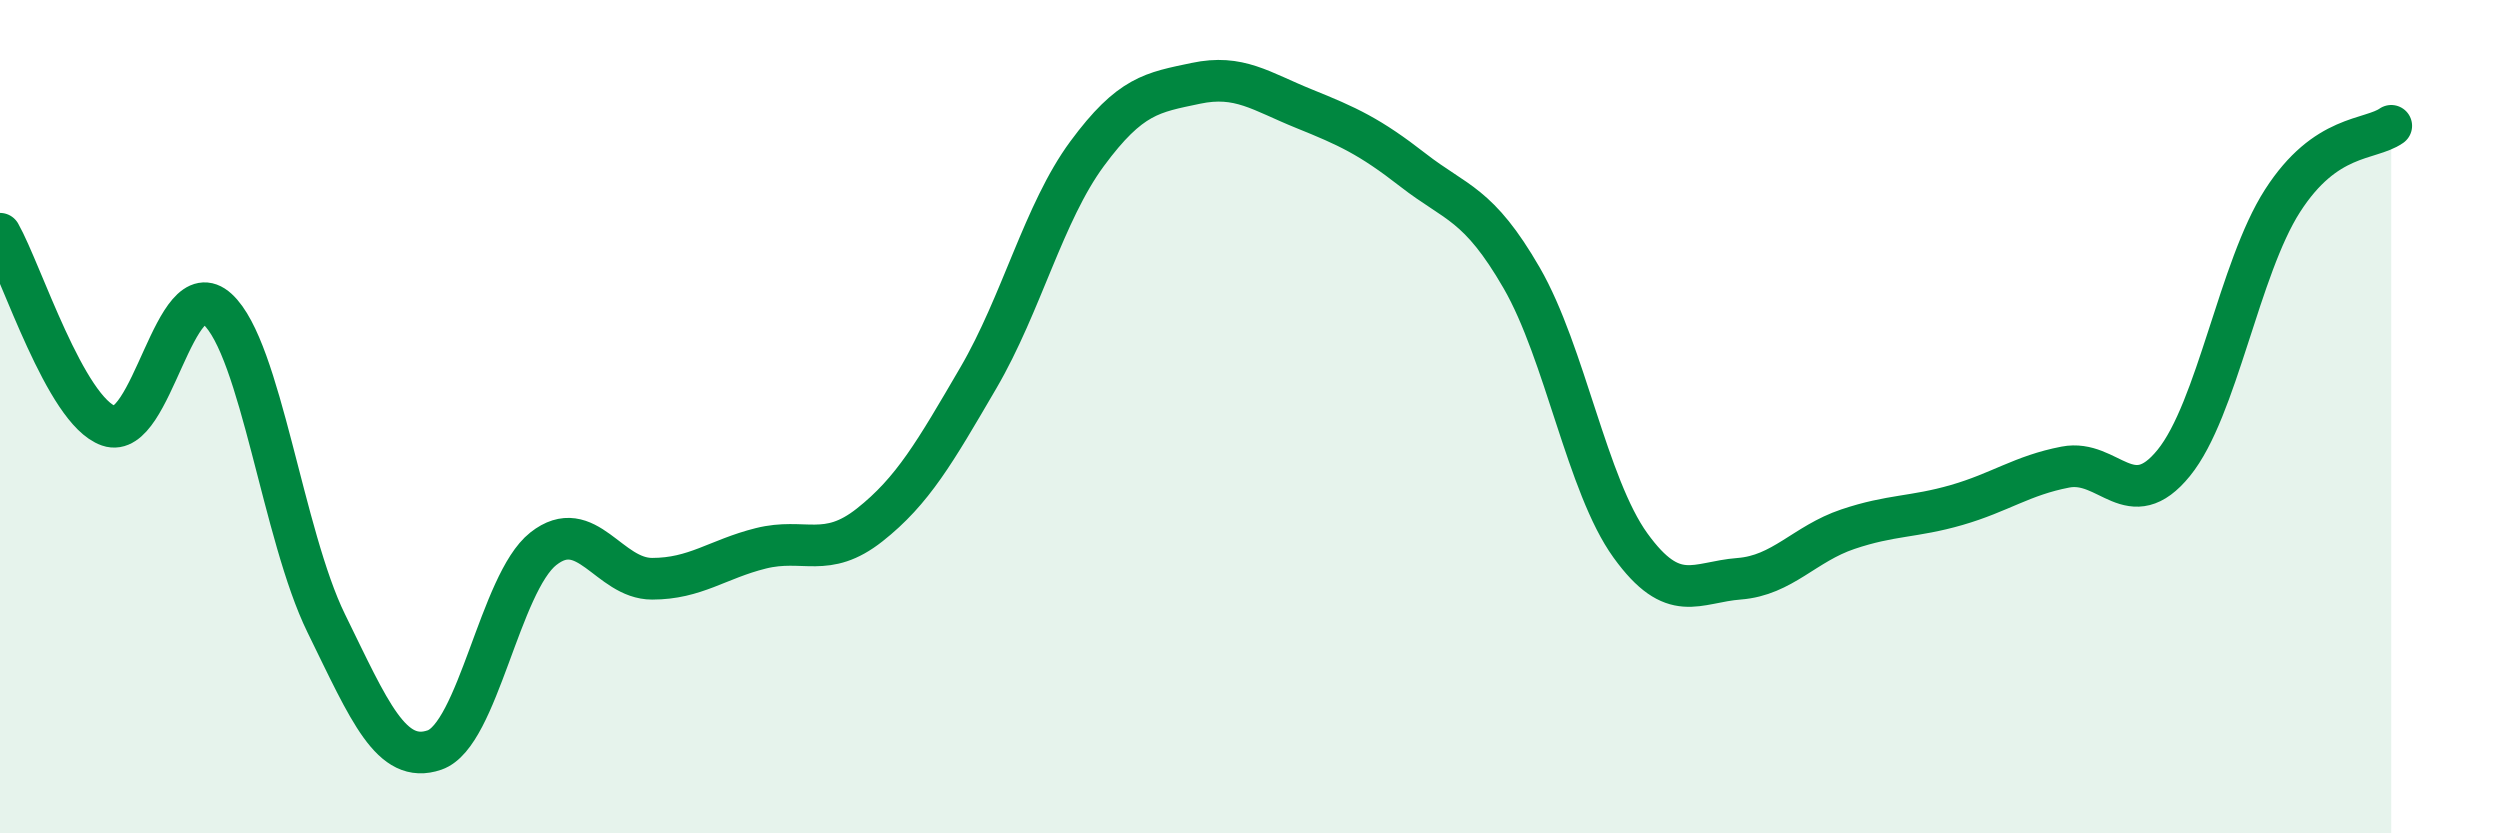
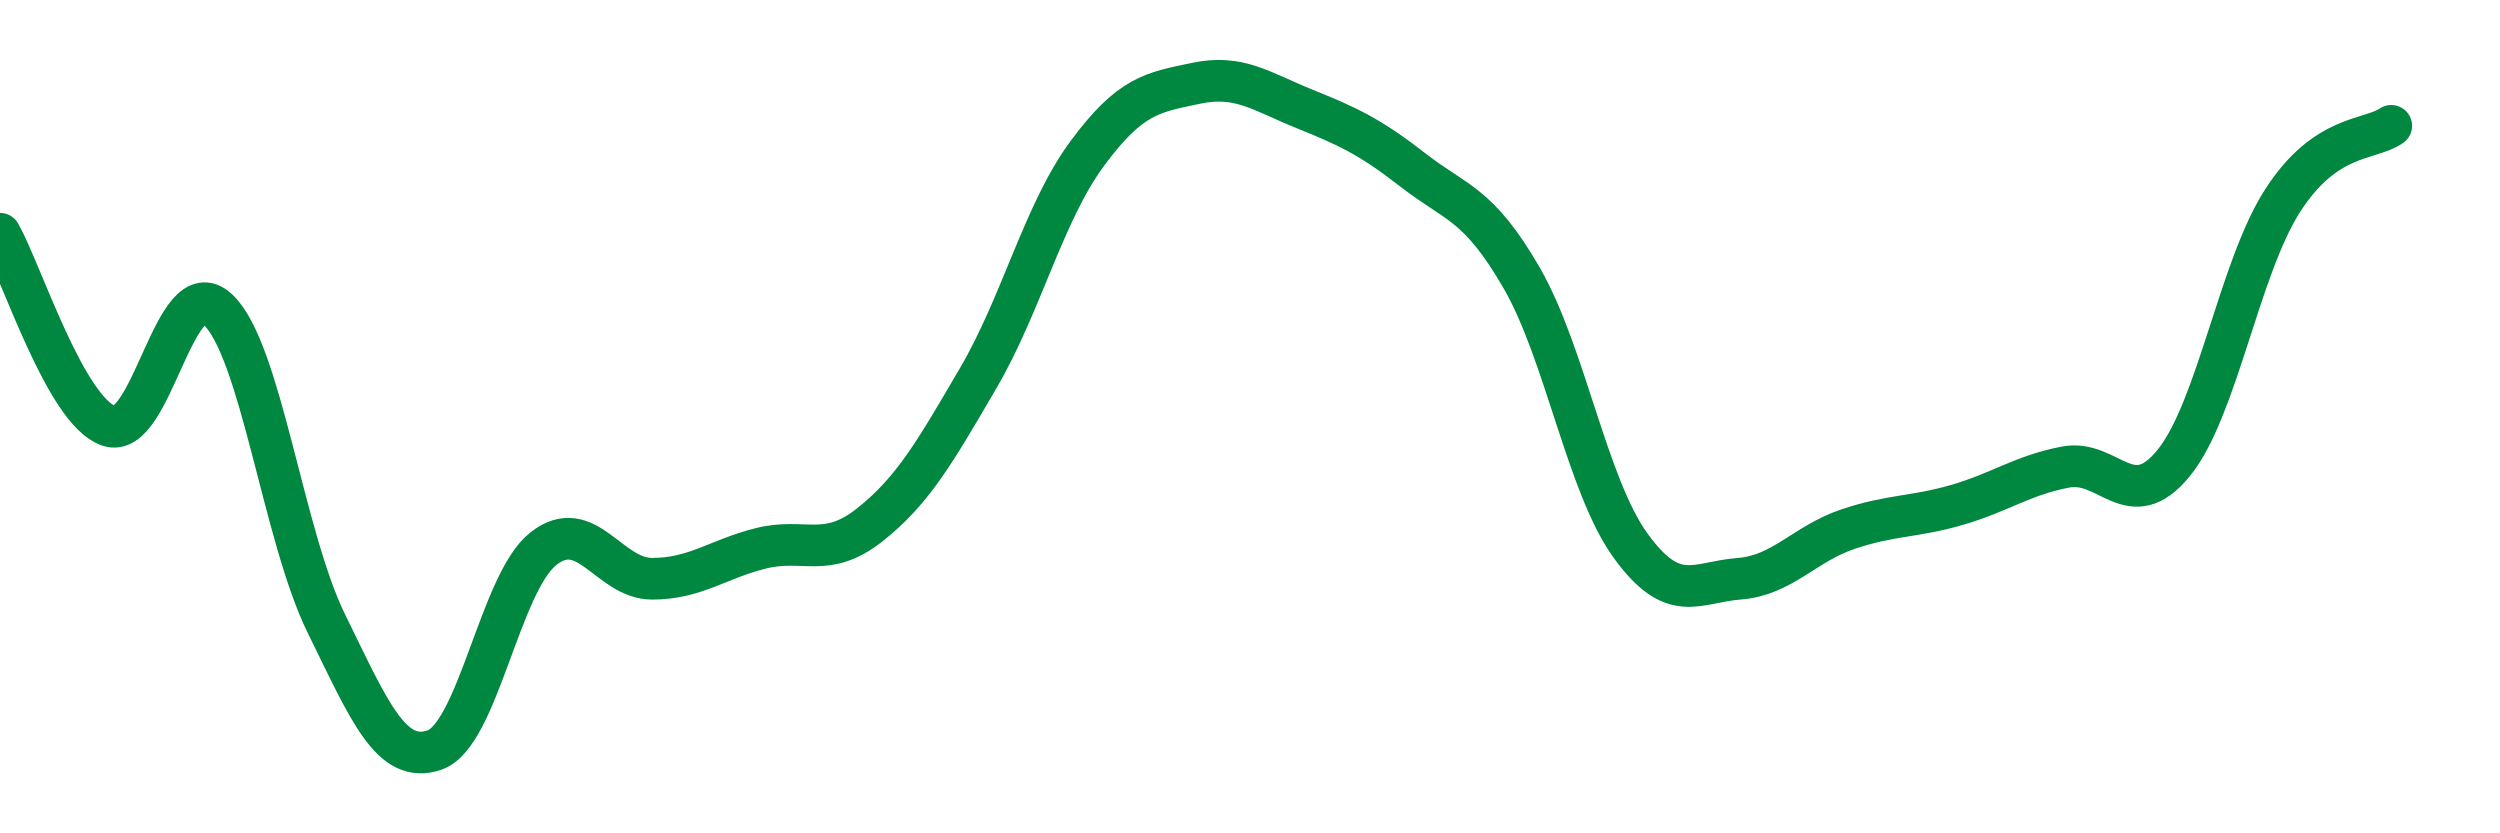
<svg xmlns="http://www.w3.org/2000/svg" width="60" height="20" viewBox="0 0 60 20">
-   <path d="M 0,5.61 C 0.52,6.53 1.57,9.86 2.61,10.22 C 3.65,10.58 4.18,6.47 5.22,7.42 C 6.26,8.37 6.79,12.84 7.83,14.96 C 8.87,17.08 9.39,18.36 10.43,18 C 11.47,17.64 12,13.99 13.04,13.17 C 14.08,12.35 14.61,13.89 15.65,13.89 C 16.69,13.89 17.22,13.42 18.26,13.16 C 19.3,12.9 19.83,13.42 20.87,12.6 C 21.91,11.78 22.44,10.85 23.48,9.07 C 24.52,7.29 25.05,5.1 26.09,3.69 C 27.13,2.28 27.66,2.22 28.7,2 C 29.74,1.78 30.26,2.19 31.3,2.61 C 32.34,3.03 32.87,3.27 33.91,4.08 C 34.95,4.89 35.48,4.87 36.52,6.67 C 37.56,8.47 38.09,11.65 39.13,13.09 C 40.17,14.53 40.7,13.97 41.74,13.89 C 42.78,13.81 43.31,13.05 44.35,12.7 C 45.39,12.35 45.92,12.42 46.96,12.12 C 48,11.82 48.53,11.41 49.57,11.21 C 50.61,11.01 51.13,12.39 52.17,11.11 C 53.21,9.83 53.74,6.44 54.78,4.82 C 55.82,3.2 56.87,3.38 57.39,3.02L57.39 20L0 20Z" fill="#008740" opacity="0.1" stroke-linecap="round" stroke-linejoin="round" />
  <path d="M 0,5.61 C 0.52,6.53 1.57,9.86 2.61,10.22 C 3.65,10.58 4.18,6.47 5.22,7.42 C 6.26,8.37 6.79,12.84 7.83,14.96 C 8.87,17.08 9.39,18.36 10.43,18 C 11.47,17.64 12,13.99 13.04,13.17 C 14.08,12.35 14.61,13.89 15.65,13.89 C 16.69,13.89 17.22,13.42 18.26,13.16 C 19.3,12.9 19.83,13.42 20.87,12.6 C 21.91,11.78 22.44,10.85 23.48,9.07 C 24.52,7.29 25.05,5.1 26.09,3.69 C 27.13,2.28 27.66,2.22 28.7,2 C 29.74,1.78 30.26,2.19 31.3,2.61 C 32.34,3.03 32.87,3.27 33.91,4.08 C 34.95,4.89 35.48,4.87 36.52,6.67 C 37.56,8.47 38.09,11.65 39.13,13.09 C 40.17,14.53 40.7,13.97 41.74,13.89 C 42.78,13.81 43.31,13.05 44.35,12.7 C 45.39,12.35 45.92,12.42 46.96,12.12 C 48,11.82 48.53,11.41 49.57,11.21 C 50.61,11.01 51.13,12.39 52.17,11.11 C 53.21,9.83 53.74,6.44 54.78,4.82 C 55.82,3.2 56.87,3.38 57.39,3.02" stroke="#008740" stroke-width="1" fill="none" stroke-linecap="round" stroke-linejoin="round" />
</svg>